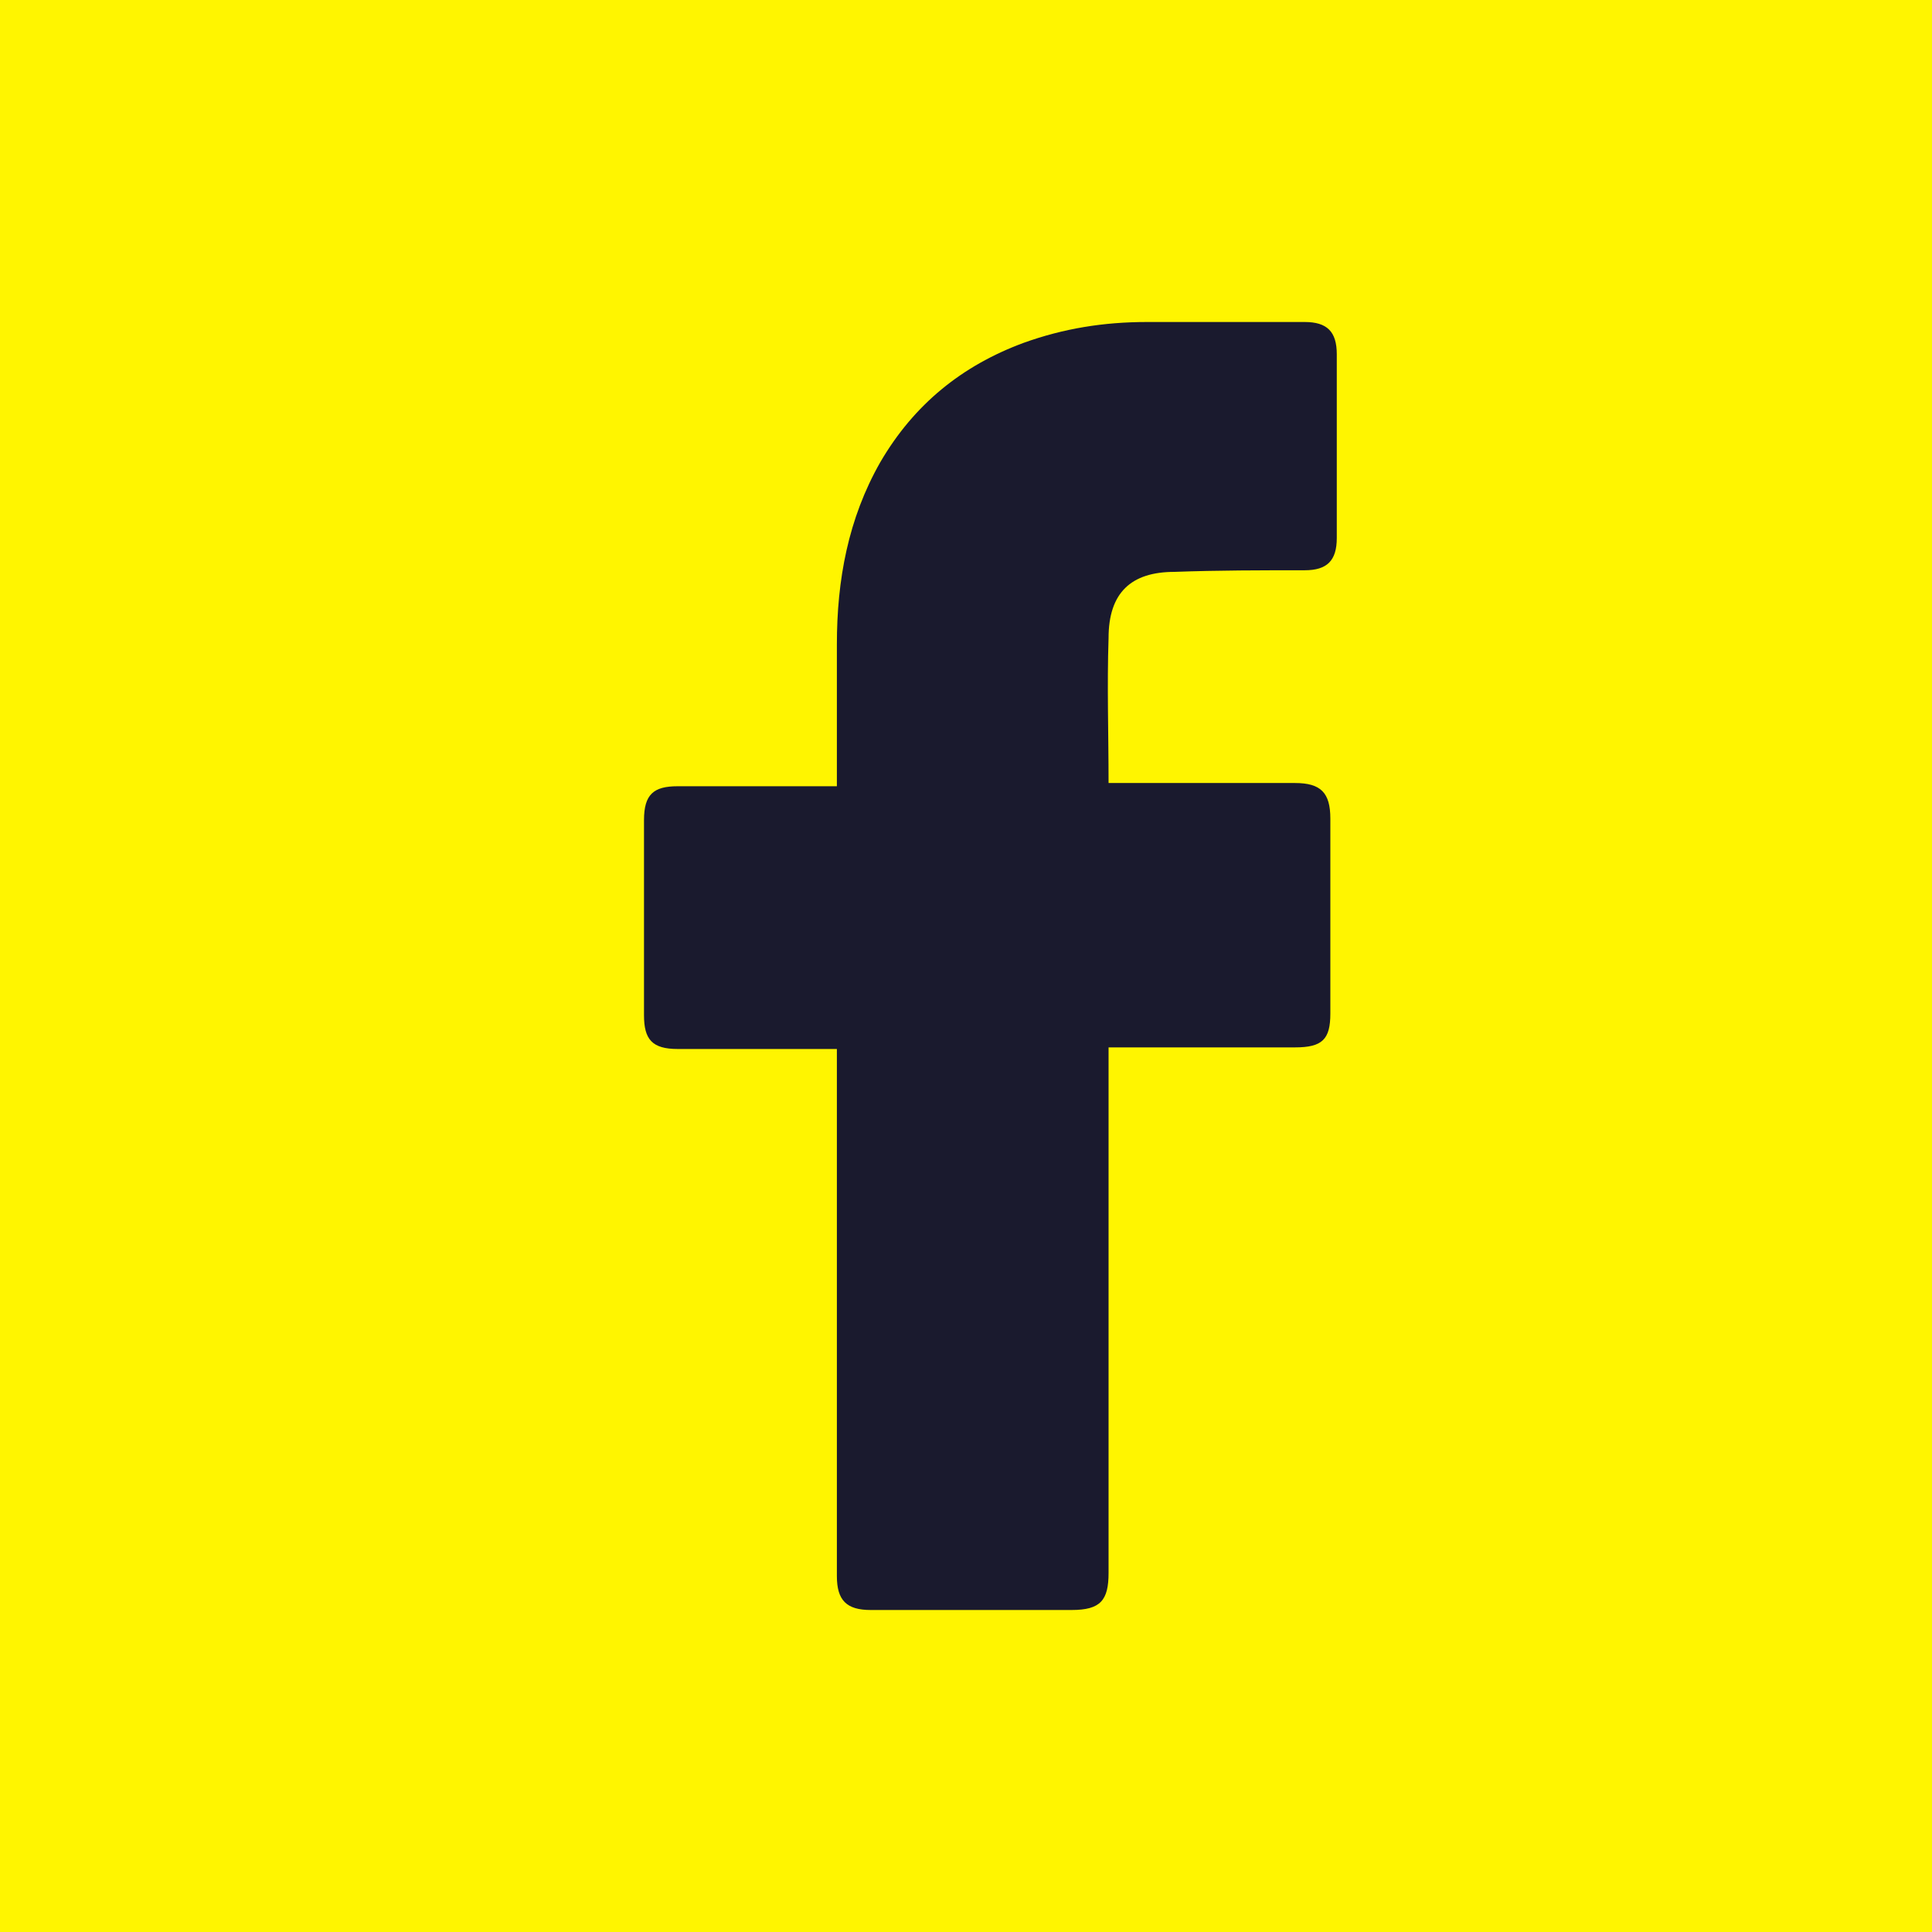
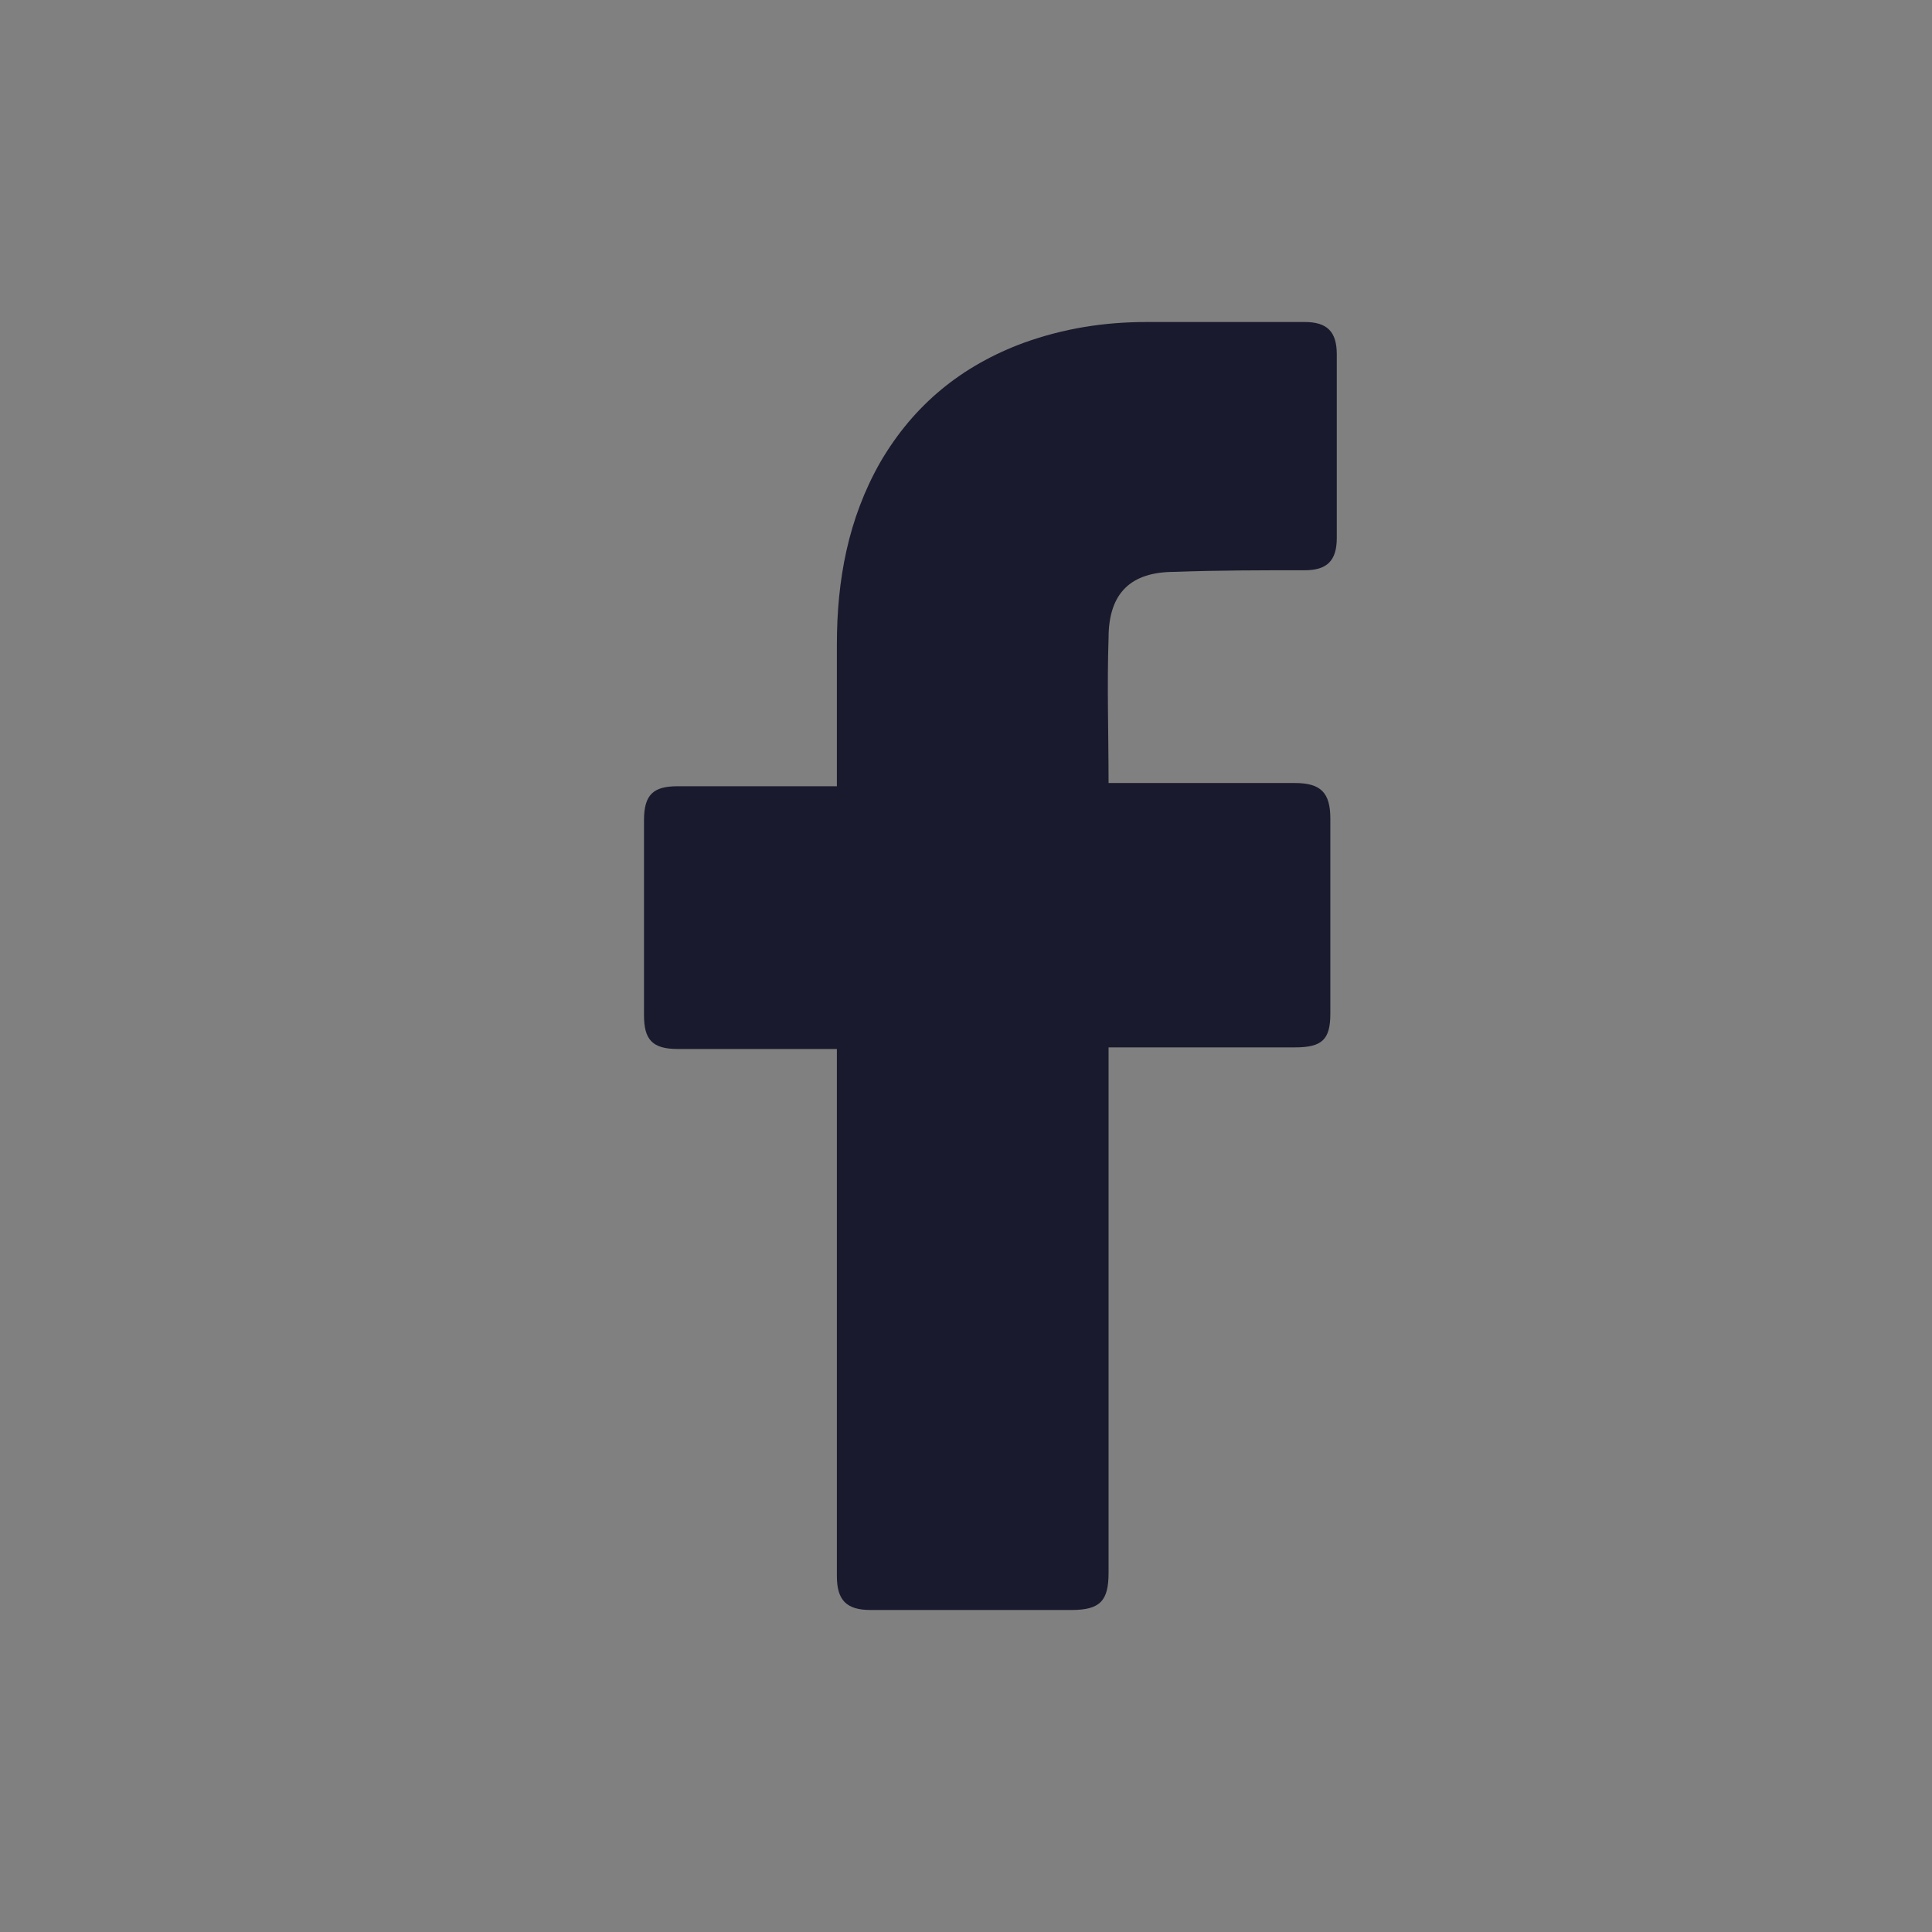
<svg xmlns="http://www.w3.org/2000/svg" width="24" height="24" viewBox="0 0 24 24" fill="none">
  <rect x="0" y="0" width="24" height="24" fill="#808080" stroke="none" />
-   <rect x="0.28" y="0.28" width="23.44" height="23.44" fill="#FFF500" stroke="#FFF500" stroke-width="0.56" />
  <path d="M10.396 13.031C10.336 13.031 9.018 13.031 8.419 13.031C8.1 13.031 8 12.911 8 12.611C8 11.81 8 10.989 8 10.188C8 9.867 8.12 9.767 8.419 9.767H10.396C10.396 9.707 10.396 8.546 10.396 8.005C10.396 7.204 10.536 6.443 10.935 5.742C11.355 5.021 11.954 4.541 12.713 4.26C13.212 4.08 13.711 4 14.25 4H16.207C16.486 4 16.606 4.12 16.606 4.401V6.683C16.606 6.964 16.486 7.084 16.207 7.084C15.668 7.084 15.129 7.084 14.59 7.104C14.05 7.104 13.771 7.364 13.771 7.925C13.751 8.526 13.771 9.106 13.771 9.727H16.087C16.407 9.727 16.526 9.847 16.526 10.168V12.591C16.526 12.911 16.427 13.011 16.087 13.011C15.368 13.011 13.831 13.011 13.771 13.011V19.539C13.771 19.88 13.671 20 13.312 20C12.473 20 11.654 20 10.816 20C10.516 20 10.396 19.88 10.396 19.579C10.396 17.477 10.396 13.091 10.396 13.031Z" fill="#1A1A2E" />
</svg>